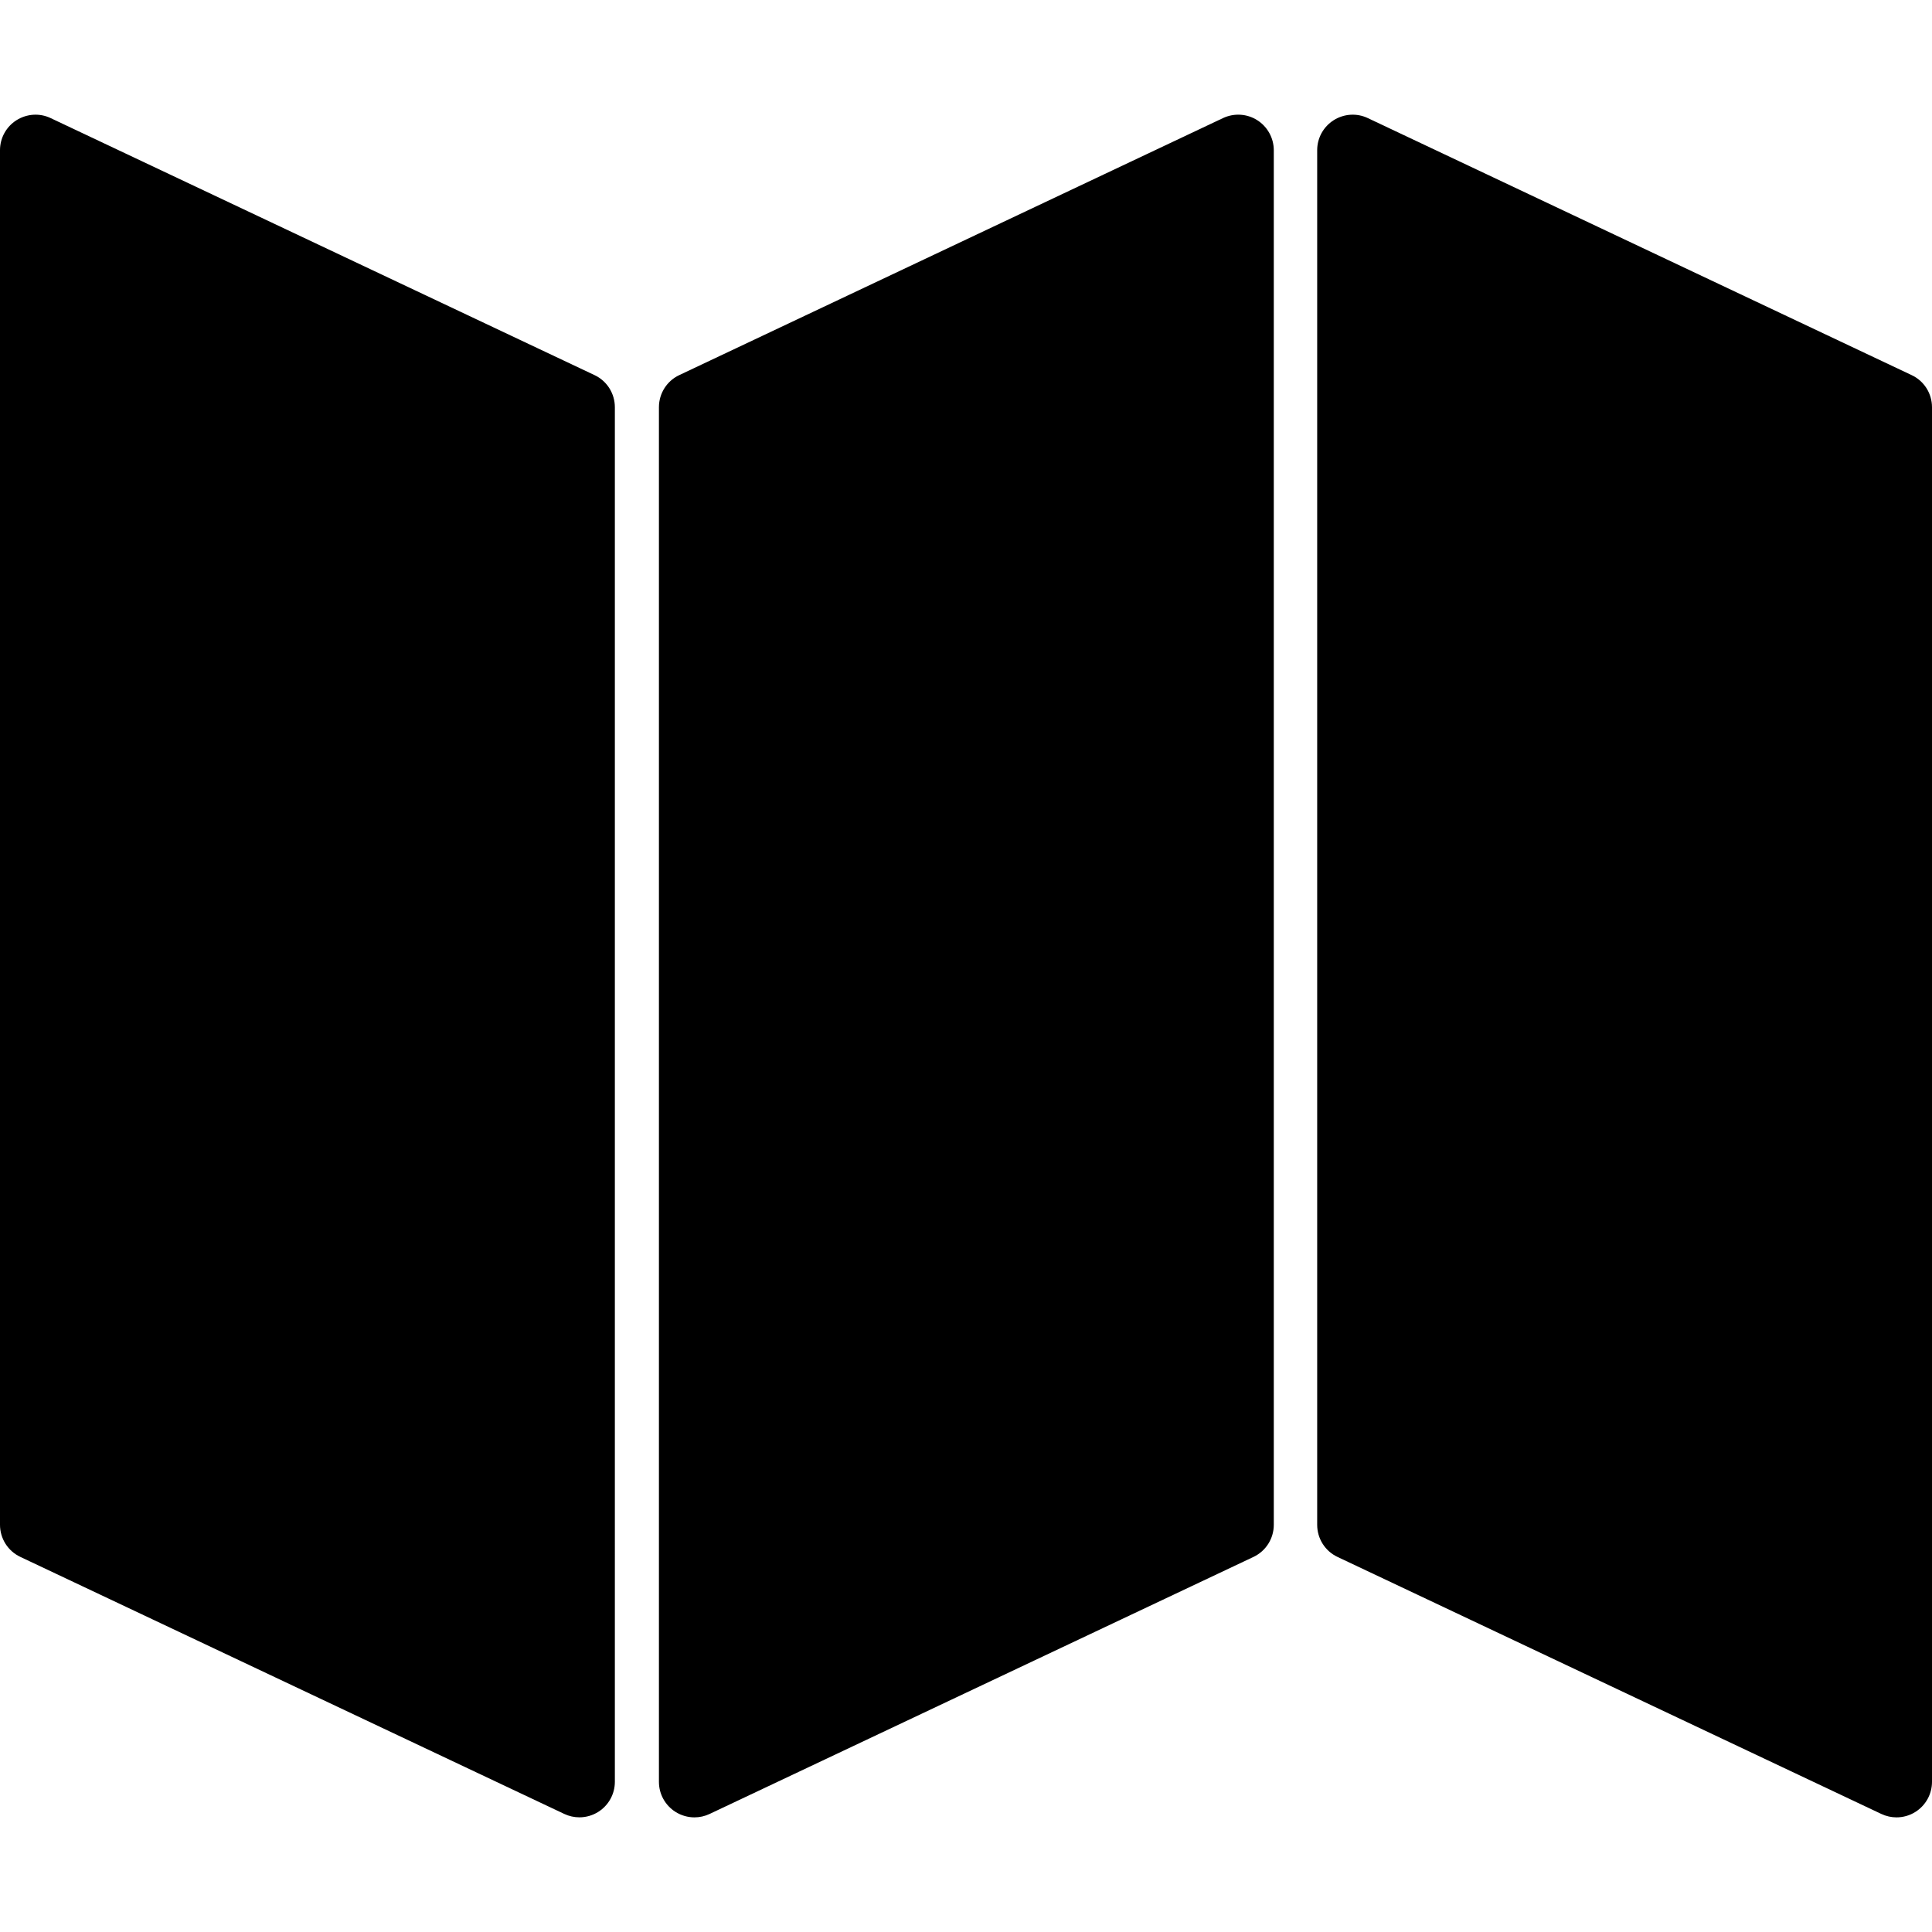
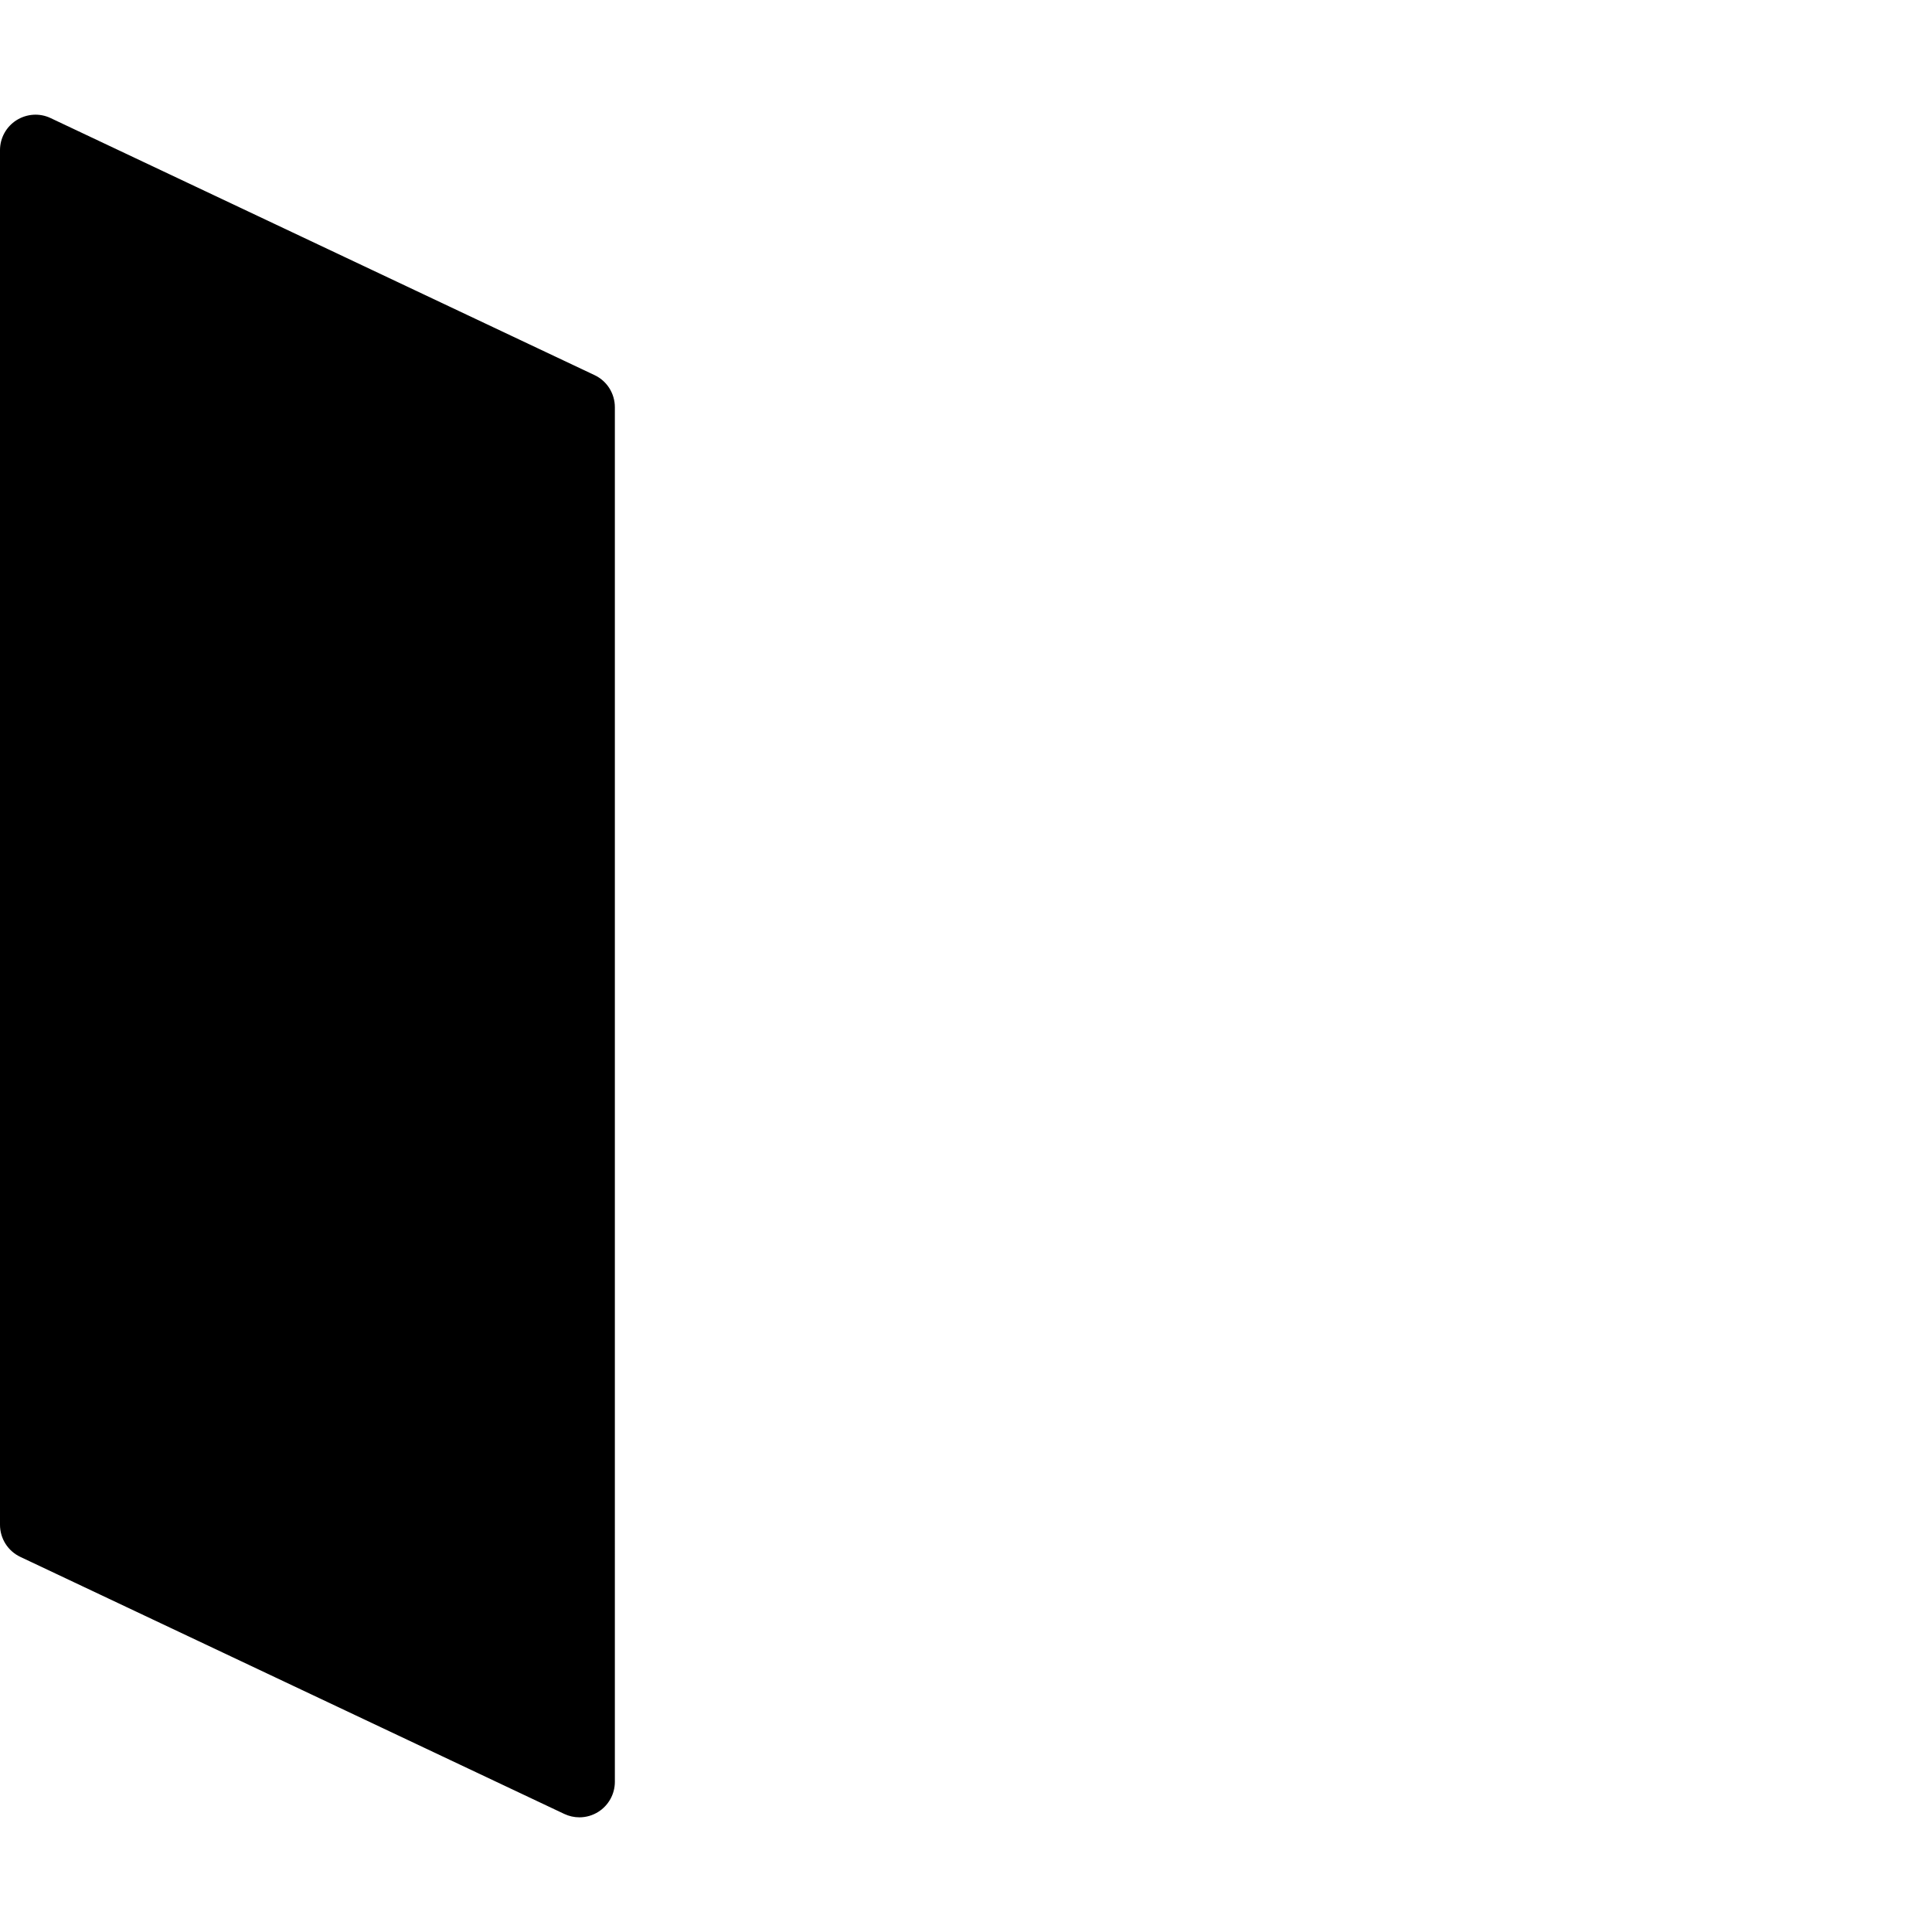
<svg xmlns="http://www.w3.org/2000/svg" version="1.1" id="Layer_1" x="0px" y="0px" width="48px" height="48px" viewBox="0 0 48 48" enable-background="new 0 0 48 48" xml:space="preserve">
  <g>
    <path d="M14.772,9.32L1.258,2.934c-0.272-0.13-0.592-0.109-0.849,0.053C0.155,3.148,0,3.429,0,3.73v34.153   c0,0.341,0.196,0.651,0.504,0.797l13.514,6.386c0.12,0.057,0.249,0.085,0.377,0.085c0.164,0,0.328-0.046,0.471-0.137   c0.255-0.162,0.41-0.442,0.41-0.745V10.117C15.276,9.776,15.08,9.465,14.772,9.32z" />
-     <path d="M31.236,2.986c-0.255-0.162-0.575-0.181-0.849-0.053L16.875,9.32c-0.308,0.145-0.504,0.456-0.504,0.797V44.27   c0,0.303,0.155,0.583,0.41,0.745c0.144,0.091,0.308,0.137,0.472,0.137c0.128,0,0.257-0.028,0.377-0.085l13.513-6.386   c0.308-0.146,0.504-0.456,0.504-0.797V3.73C31.646,3.429,31.491,3.148,31.236,2.986z" />
-     <path d="M47.495,9.32L33.983,2.934c-0.273-0.13-0.592-0.109-0.849,0.053c-0.255,0.162-0.409,0.442-0.409,0.744v34.153   c0,0.341,0.195,0.651,0.504,0.797l13.512,6.386c0.121,0.057,0.25,0.085,0.377,0.085c0.166,0,0.329-0.046,0.472-0.137   C47.845,44.853,48,44.572,48,44.27V10.117C48,9.776,47.804,9.465,47.495,9.32z" />
  </g>
</svg>